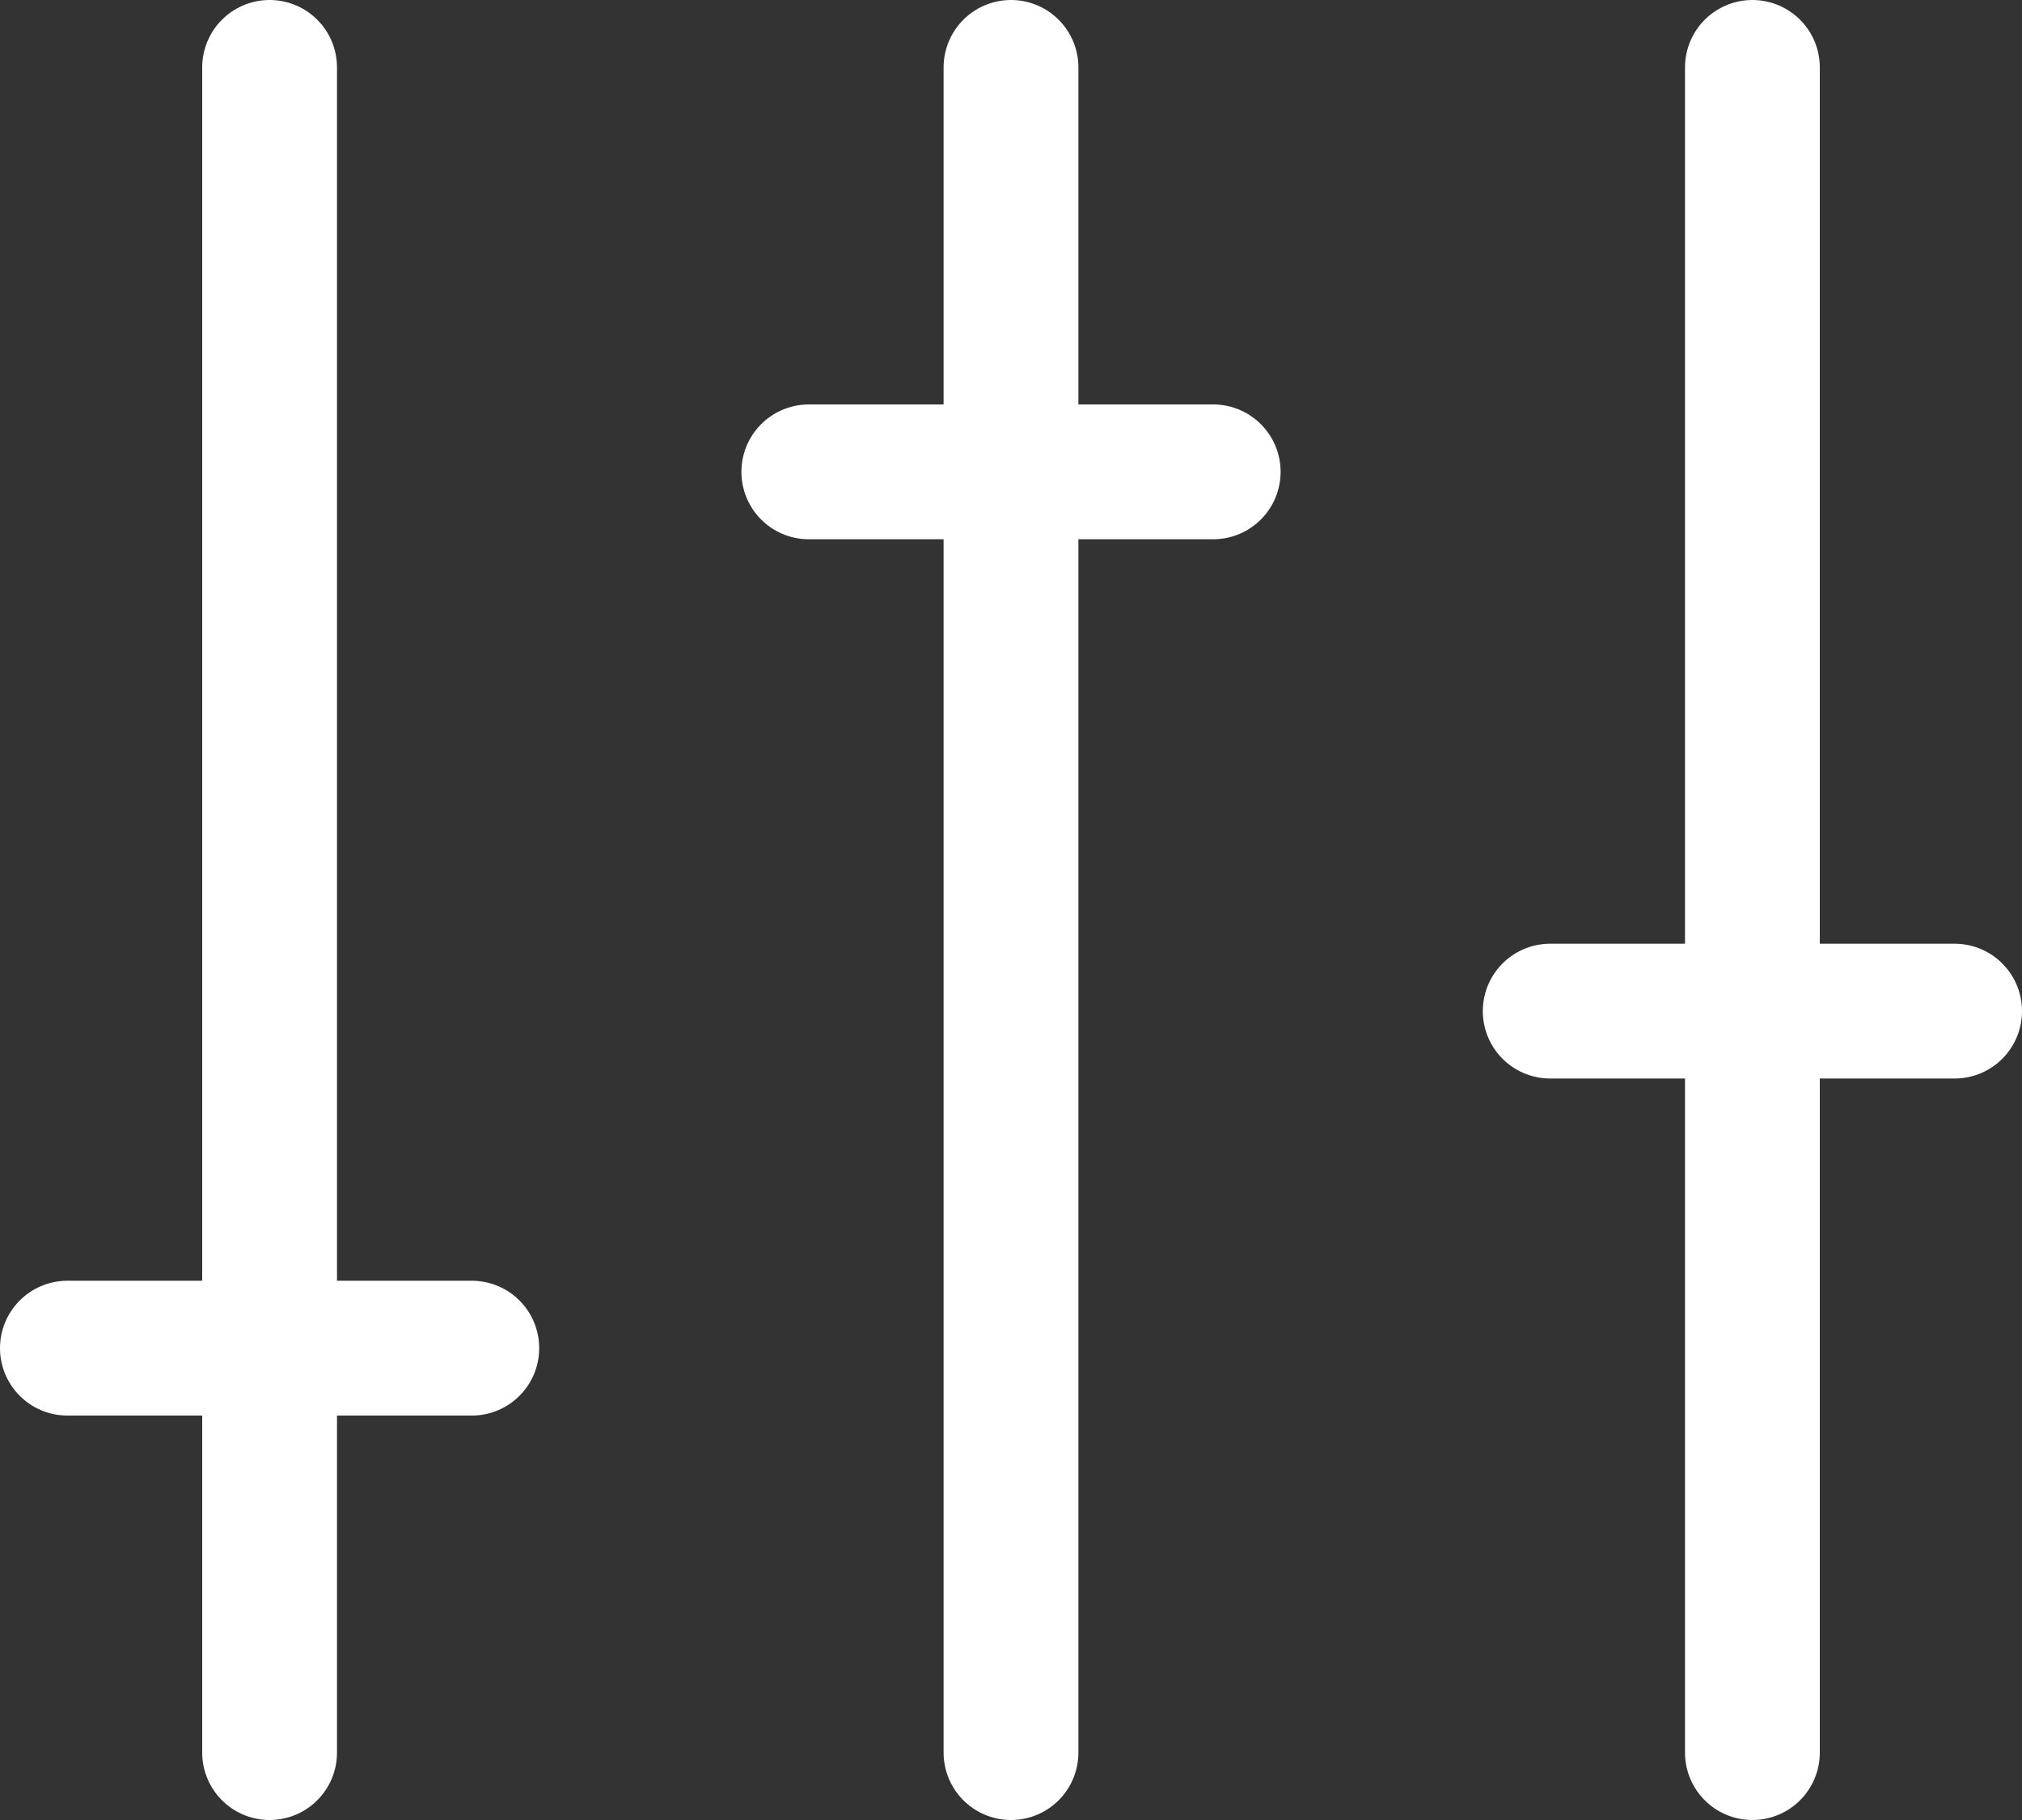
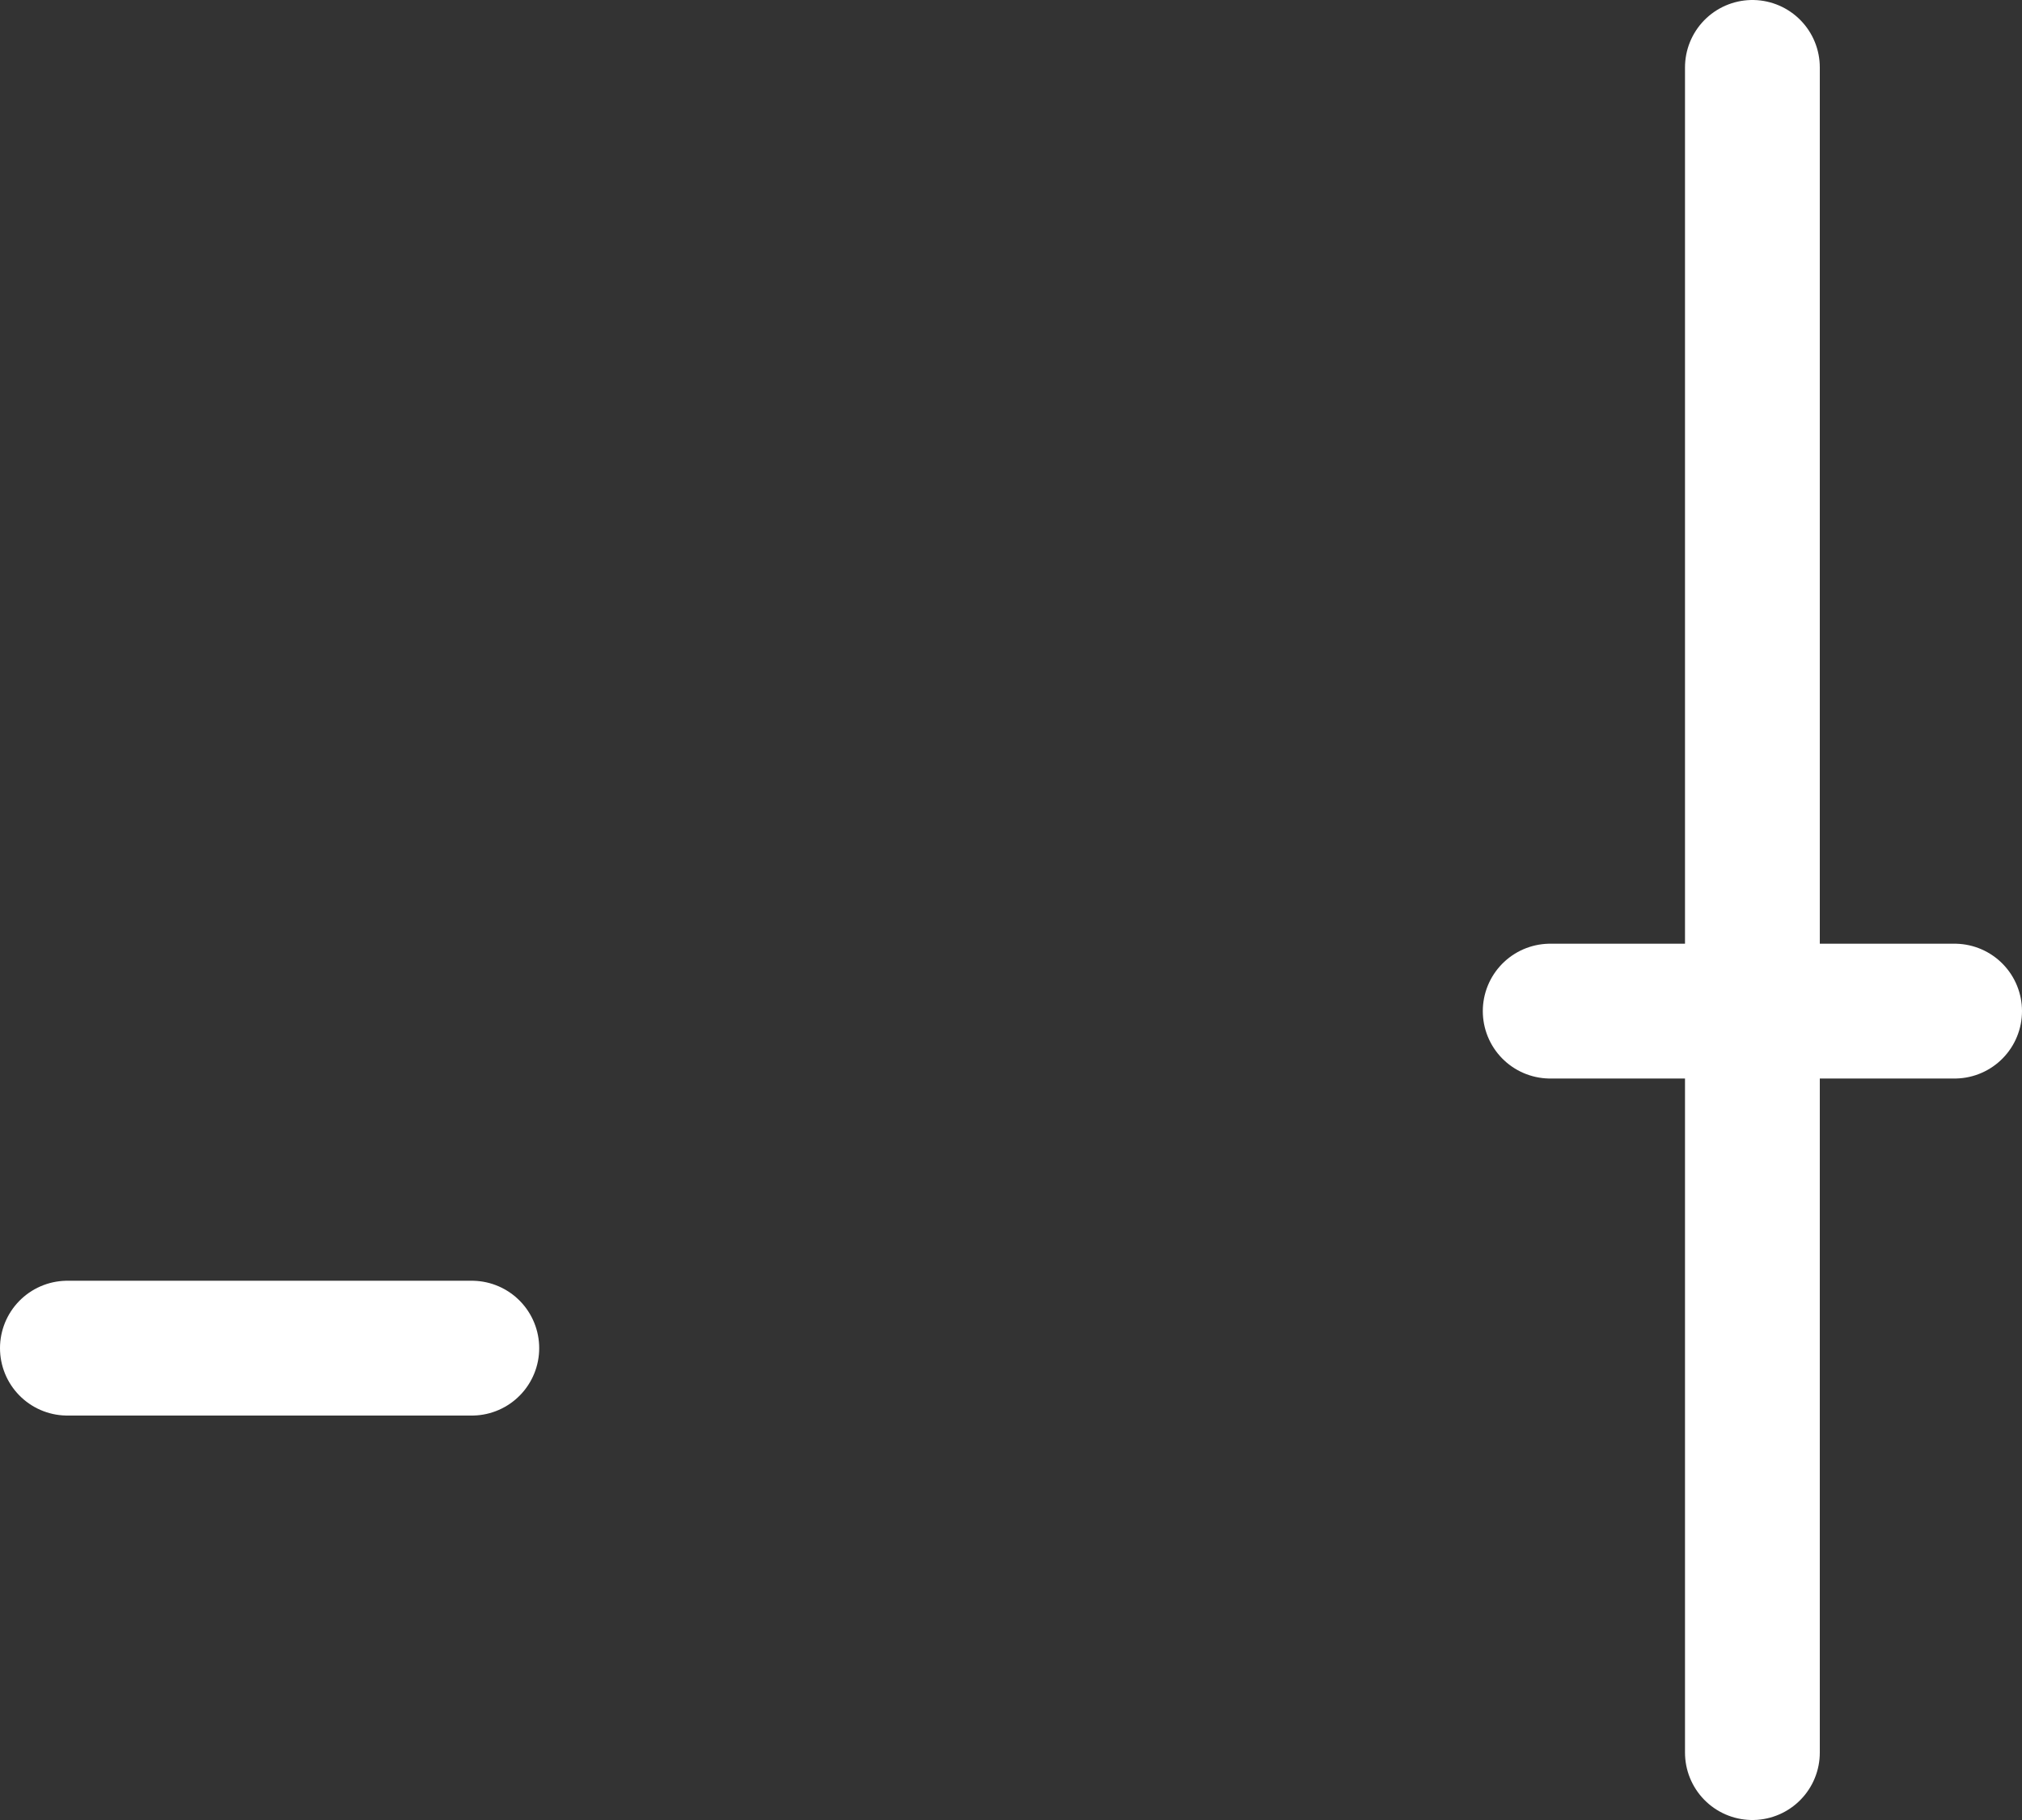
<svg xmlns="http://www.w3.org/2000/svg" width="30" height="27" viewBox="0 0 30 27">
  <rect x="0" y="0" width="30" height="27" fill="#333333" stroke="none" />
  <g id="Groupe_521" data-name="Groupe 521" transform="translate(-185.5 -163.5)">
-     <line id="Ligne_151" data-name="Ligne 151" y2="25" transform="translate(189.5 164.5)" fill="none" stroke="#fff" stroke-linecap="round" stroke-miterlimit="10" stroke-width="2" />
-     <line id="Ligne_152" data-name="Ligne 152" y2="25" transform="translate(200.5 164.5)" fill="none" stroke="#fff" stroke-linecap="round" stroke-miterlimit="10" stroke-width="2" />
    <line id="Ligne_153" data-name="Ligne 153" y2="25" transform="translate(211.5 164.5)" fill="none" stroke="#fff" stroke-linecap="round" stroke-miterlimit="10" stroke-width="2" />
    <line id="Ligne_154" data-name="Ligne 154" x1="6" transform="translate(186.5 183.5)" fill="none" stroke="#fff" stroke-linecap="round" stroke-miterlimit="10" stroke-width="2" />
-     <line id="Ligne_155" data-name="Ligne 155" x1="6" transform="translate(197.5 170.5)" fill="none" stroke="#fff" stroke-linecap="round" stroke-miterlimit="10" stroke-width="2" />
    <line id="Ligne_156" data-name="Ligne 156" x1="6" transform="translate(208.5 178.5)" fill="none" stroke="#fff" stroke-linecap="round" stroke-miterlimit="10" stroke-width="2" />
  </g>
</svg>